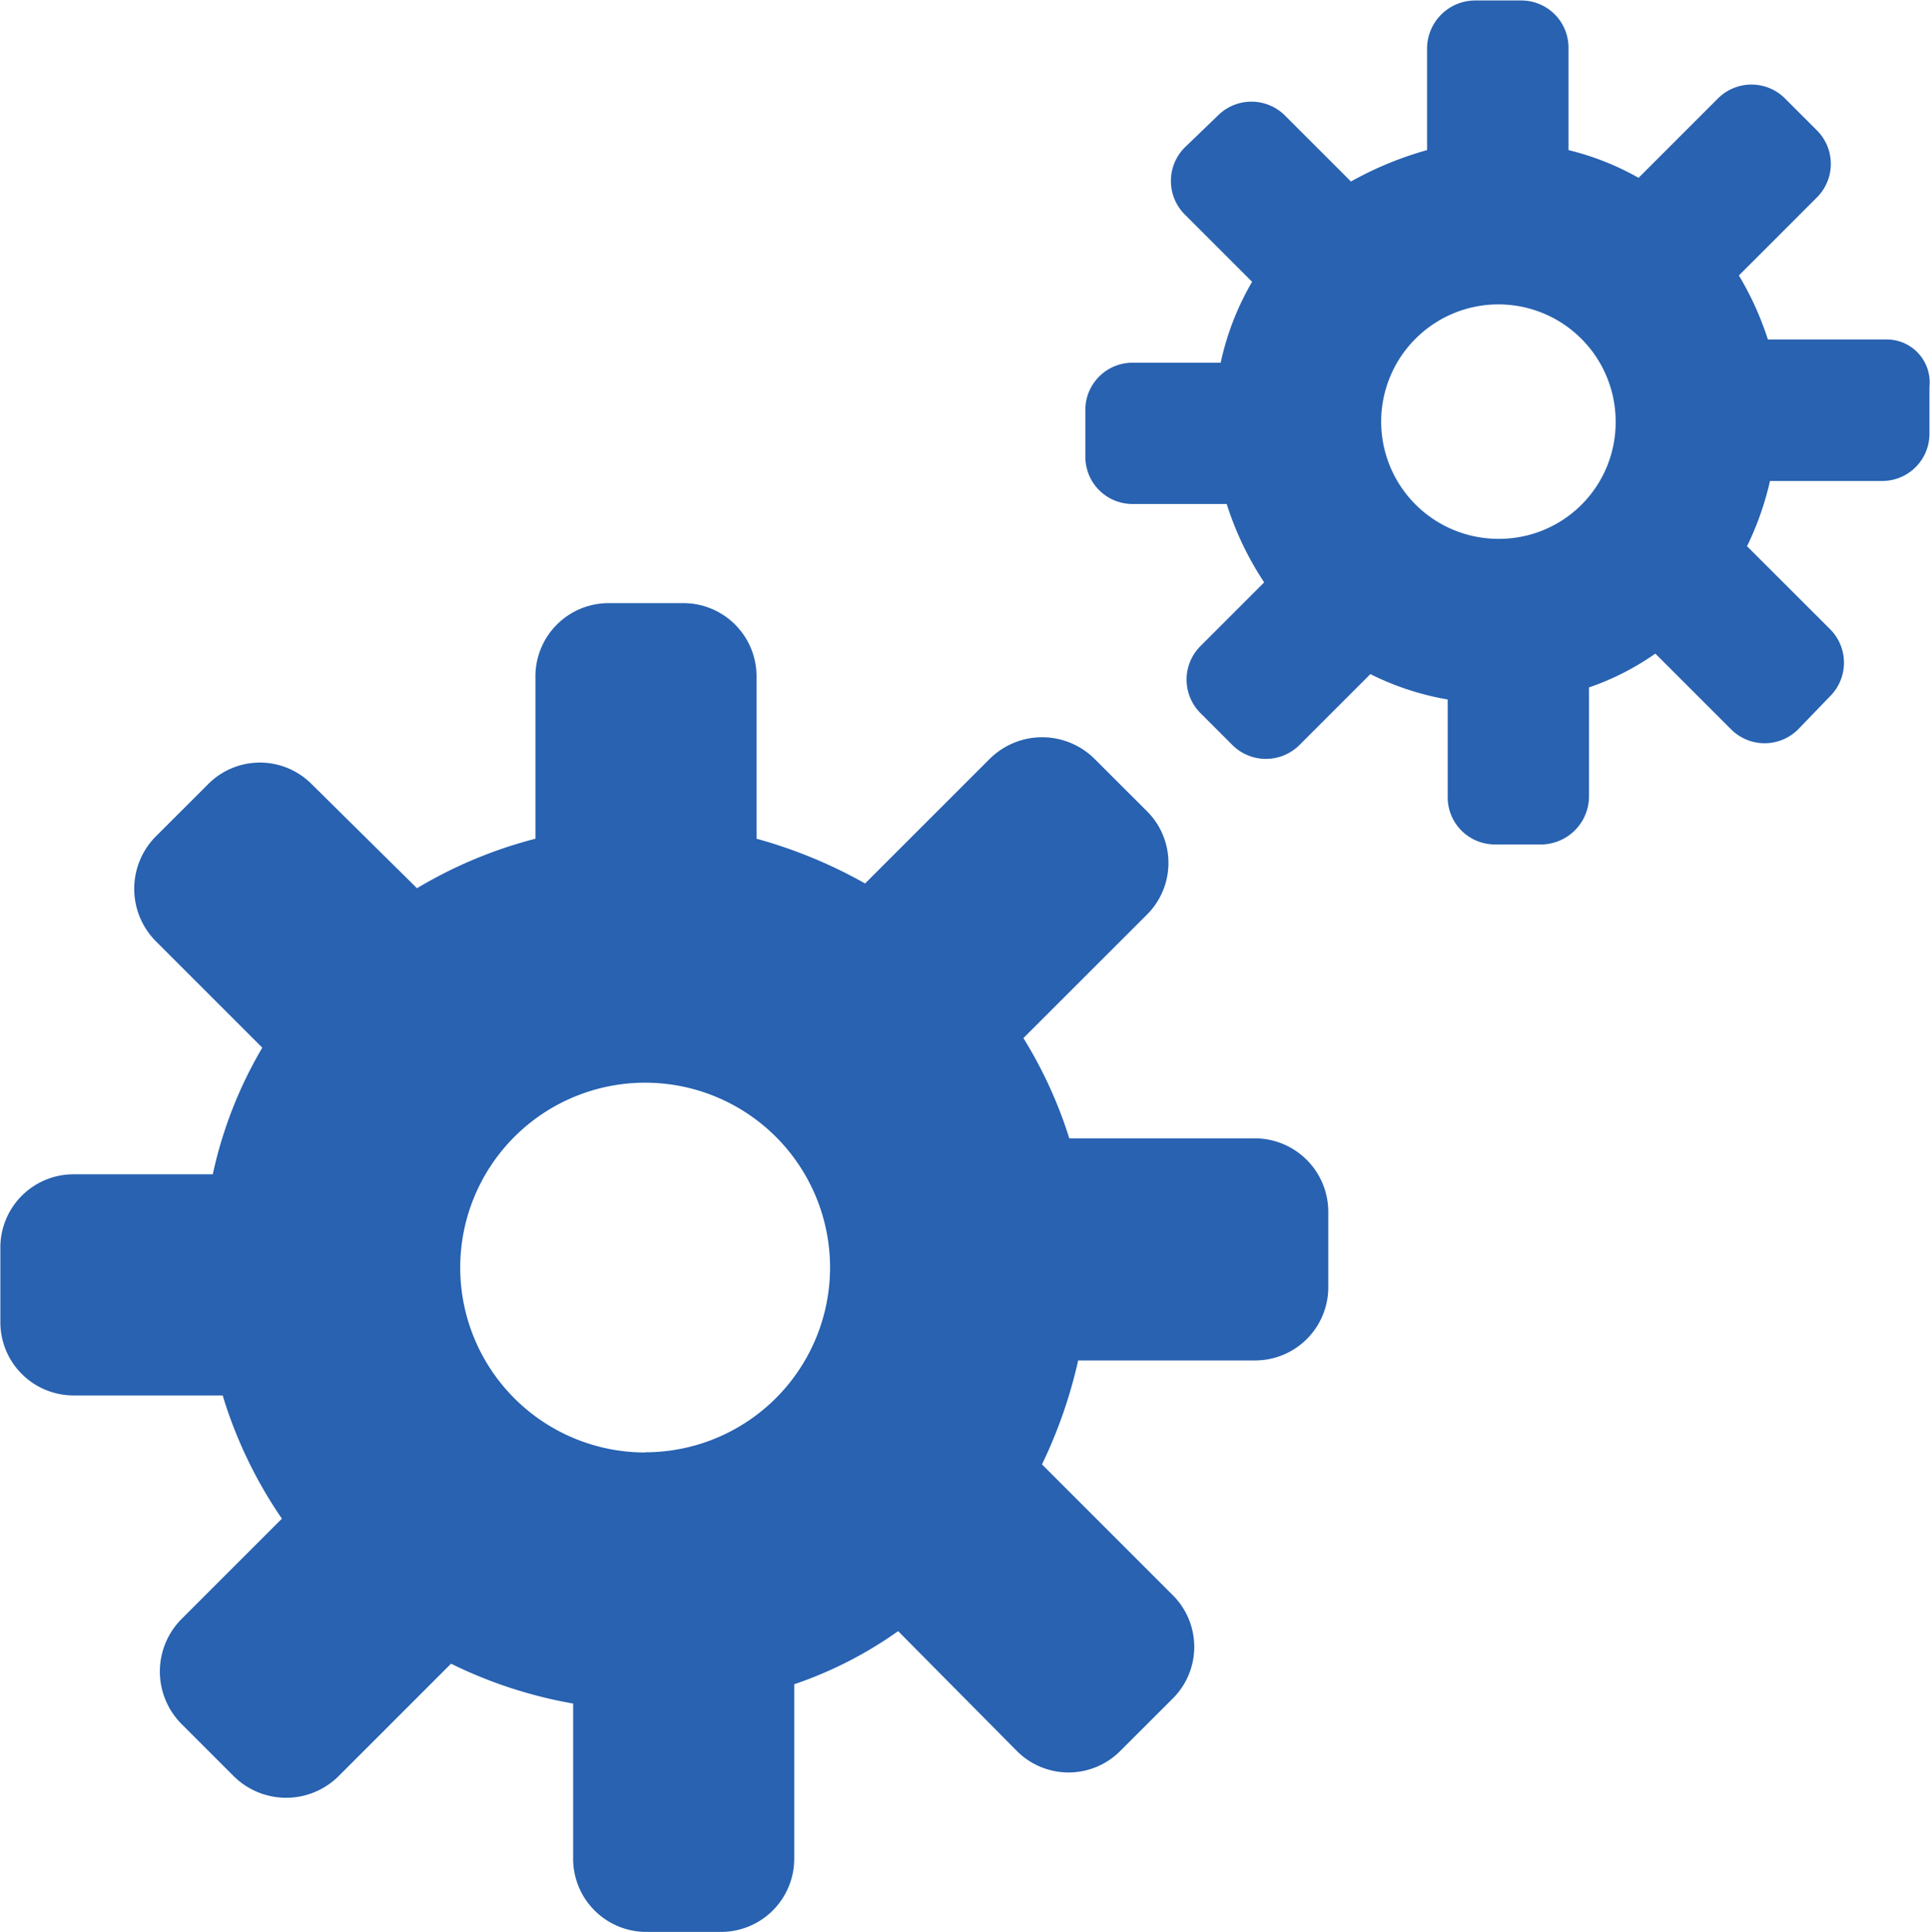
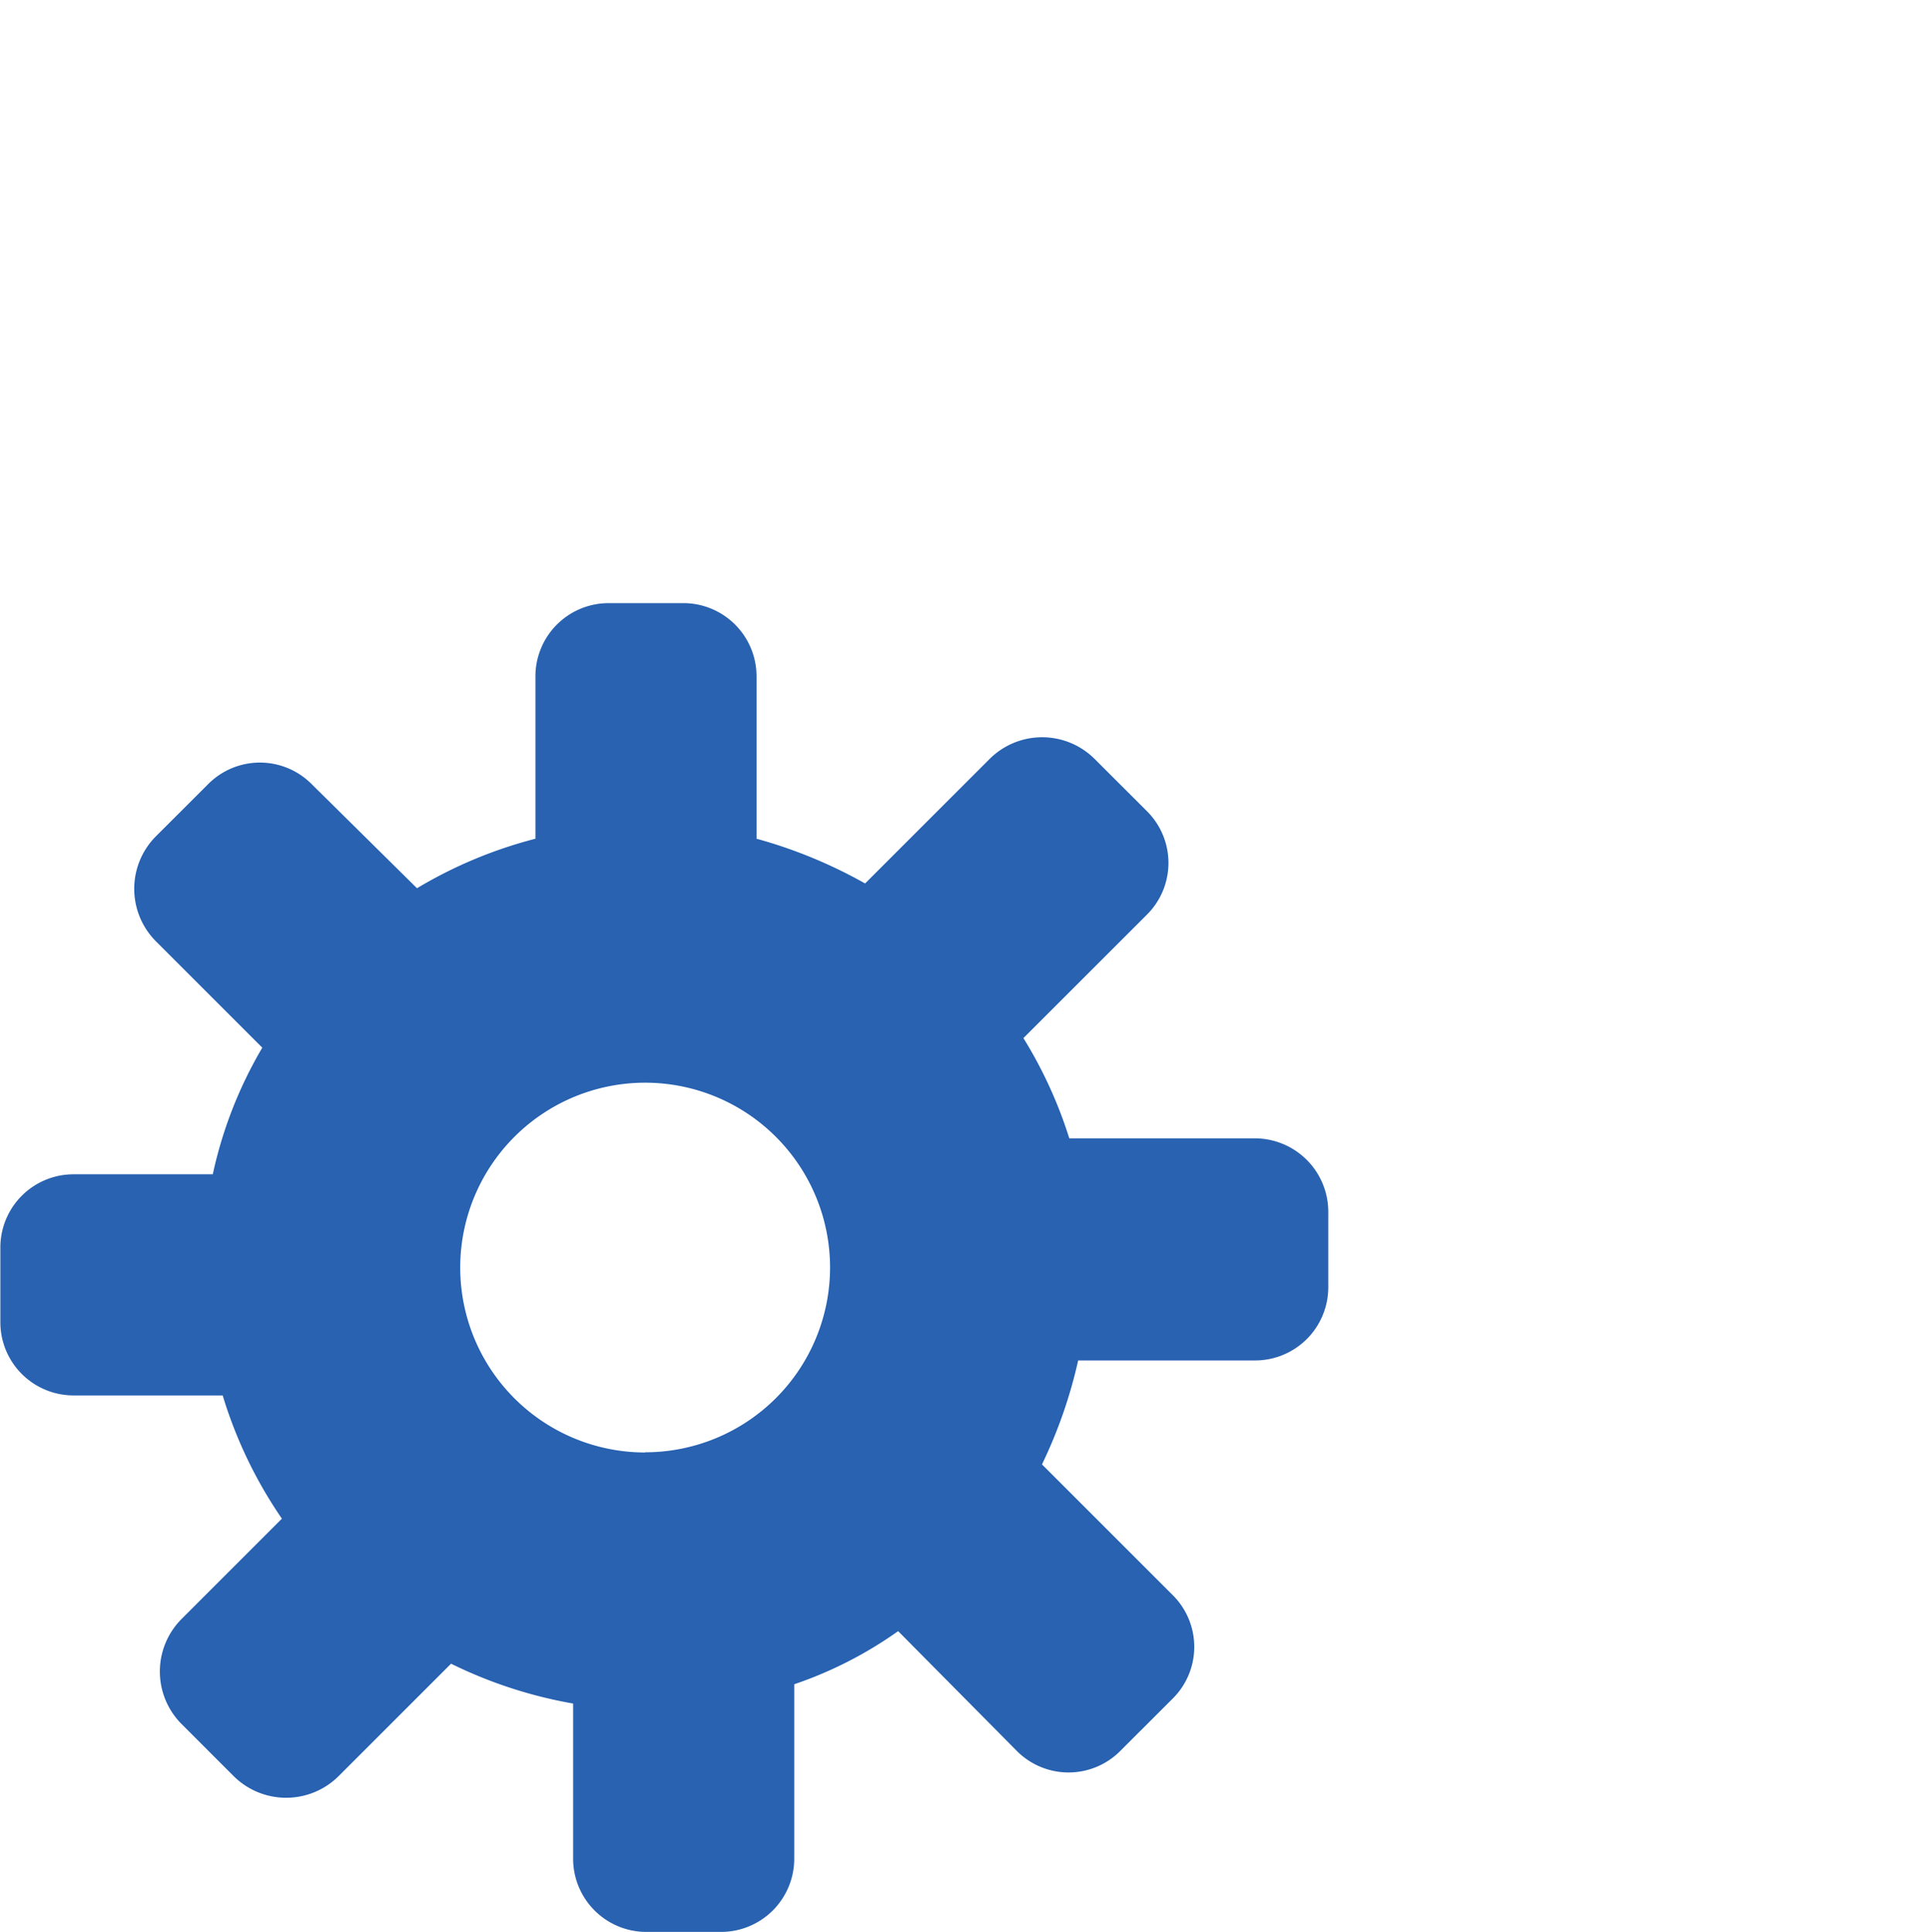
<svg xmlns="http://www.w3.org/2000/svg" width="32.001" height="32.039" viewBox="0 0 32.001 32.039">
  <g id="Group_10309" data-name="Group 10309" transform="translate(-6.195 -6.176)">
    <g id="Group_10336" data-name="Group 10336" transform="translate(-541.663 -1738.834)">
      <path id="Path_4258" data-name="Path 4258" d="M383.667,3034.8H380.6a7.34,7.34,0,0,0-.761-1.663l2.044-2.043a1.21,1.21,0,0,0,0-1.724l-.862-.861a1.233,1.233,0,0,0-1.743,0l-2.064,2.064a7.967,7.967,0,0,0-1.8-.742v-2.685a1.214,1.214,0,0,0-1.222-1.222h-1.222a1.214,1.214,0,0,0-1.222,1.222v2.685a7.425,7.425,0,0,0-1.964.821l-1.743-1.723a1.209,1.209,0,0,0-1.723,0l-.862.861a1.234,1.234,0,0,0,0,1.743l1.763,1.763a7.077,7.077,0,0,0-.821,2.1h-2.3a1.214,1.214,0,0,0-1.222,1.222v1.223a1.214,1.214,0,0,0,1.222,1.222h2.464a7.4,7.4,0,0,0,.982,2.044l-1.663,1.663a1.234,1.234,0,0,0,0,1.743l.862.862a1.234,1.234,0,0,0,1.743,0l1.863-1.863a7.5,7.5,0,0,0,2.024.661v2.565a1.214,1.214,0,0,0,1.222,1.222h1.222a1.214,1.214,0,0,0,1.222-1.222v-2.885a6.683,6.683,0,0,0,1.723-.881l1.964,1.983a1.209,1.209,0,0,0,1.723,0l.862-.861a1.209,1.209,0,0,0,0-1.723l-2.164-2.164a7.961,7.961,0,0,0,.6-1.724h2.925a1.214,1.214,0,0,0,1.222-1.222v-1.223A1.219,1.219,0,0,0,383.667,3034.8Zm-10.1,5.209a3.066,3.066,0,1,1,3.066-3.066A3.066,3.066,0,0,1,373.569,3040.006Z" transform="translate(184.988 -1270.912)" fill="#2862b1" />
-       <path id="Path_4259" data-name="Path 4259" d="M385.134,3026.56h-1.964a5.077,5.077,0,0,0-.481-1.062l1.3-1.3a.786.786,0,0,0,0-1.1l-.541-.541a.786.786,0,0,0-1.1,0l-1.322,1.322a4.542,4.542,0,0,0-1.162-.46v-1.7a.782.782,0,0,0-.781-.781H378.3a.8.8,0,0,0-.781.781v1.7a5.762,5.762,0,0,0-1.262.521l-1.1-1.1a.787.787,0,0,0-1.1,0l-.561.541a.786.786,0,0,0,0,1.1l1.122,1.122a4.557,4.557,0,0,0-.521,1.342h-1.463a.782.782,0,0,0-.781.781v.781a.782.782,0,0,0,.781.781h1.563a5.185,5.185,0,0,0,.621,1.3l-1.062,1.062a.786.786,0,0,0,0,1.1l.541.541a.787.787,0,0,0,1.1,0l1.182-1.182a4.6,4.6,0,0,0,1.282.421v1.623a.782.782,0,0,0,.781.781h.781a.8.8,0,0,0,.781-.781v-1.823a4.4,4.4,0,0,0,1.1-.561l1.262,1.262a.786.786,0,0,0,1.1,0l.541-.561a.786.786,0,0,0,0-1.1l-1.383-1.382a4.945,4.945,0,0,0,.381-1.082h1.863a.782.782,0,0,0,.781-.781v-.781A.711.711,0,0,0,385.134,3026.56Zm-6.432,3.306a1.944,1.944,0,1,1,1.944-1.944A1.933,1.933,0,0,1,378.7,3029.866Z" transform="translate(194.001 -1275.92)" fill="#2862b1" />
    </g>
  </g>
</svg>